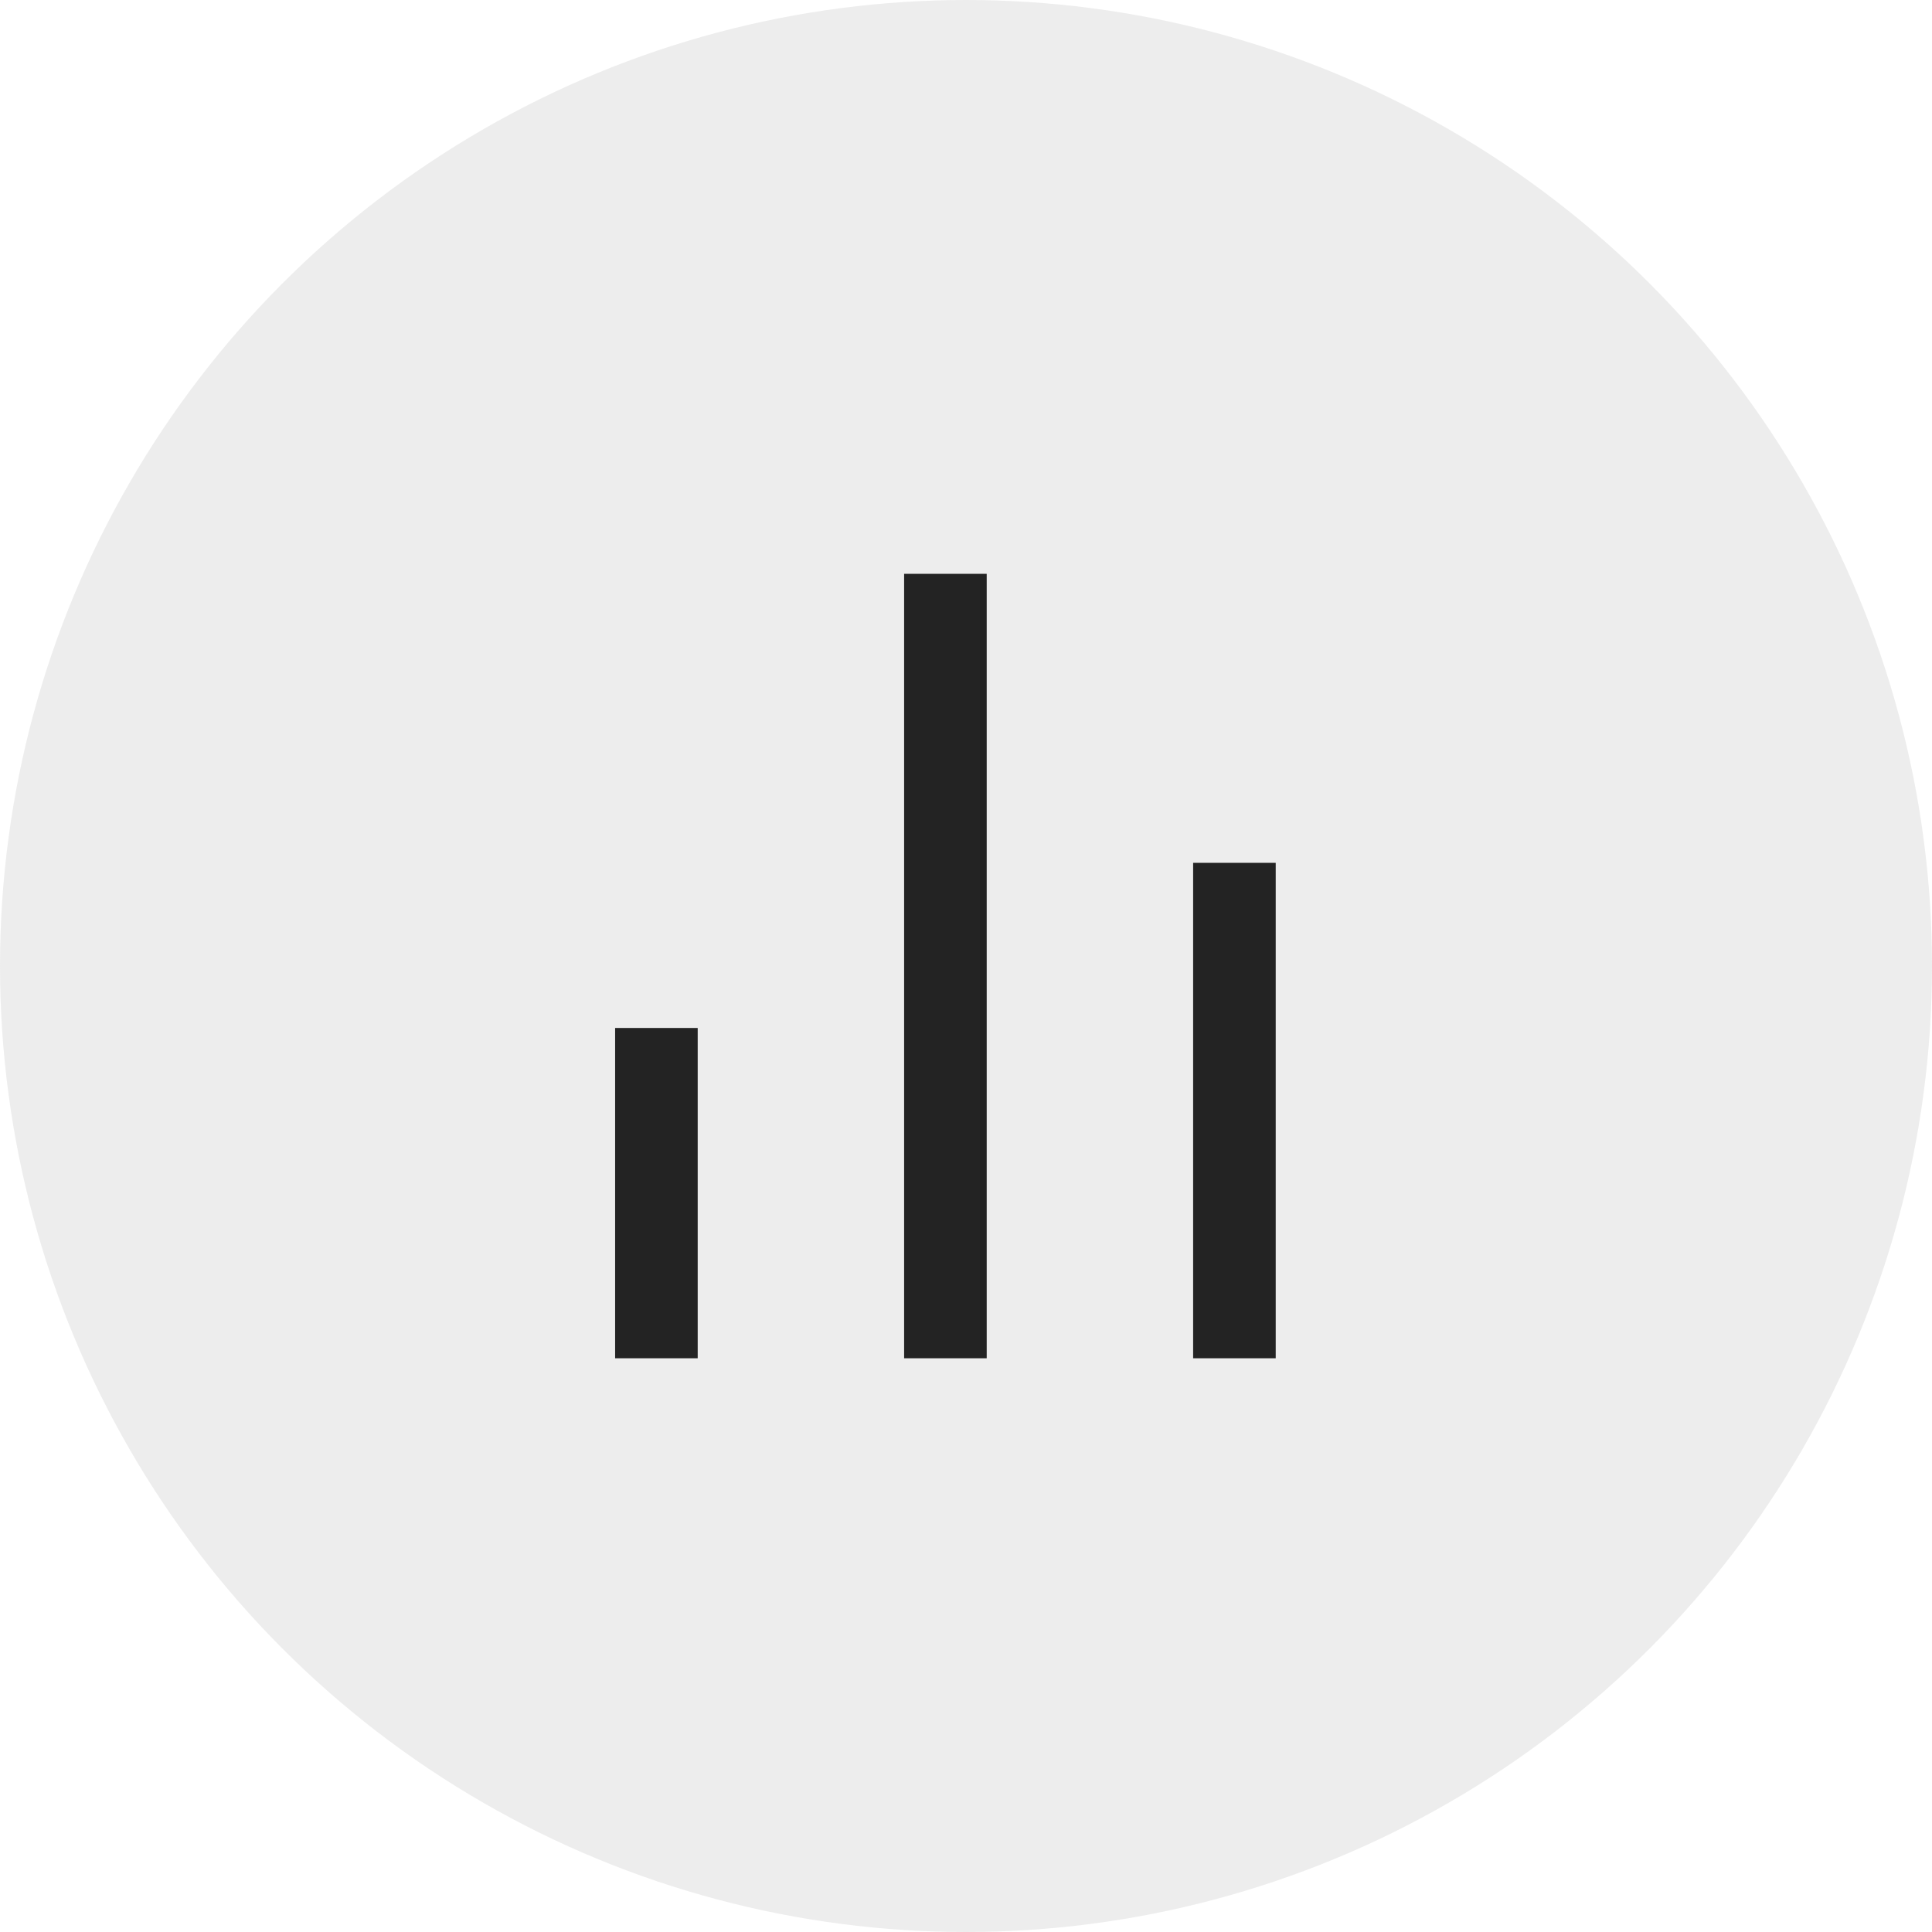
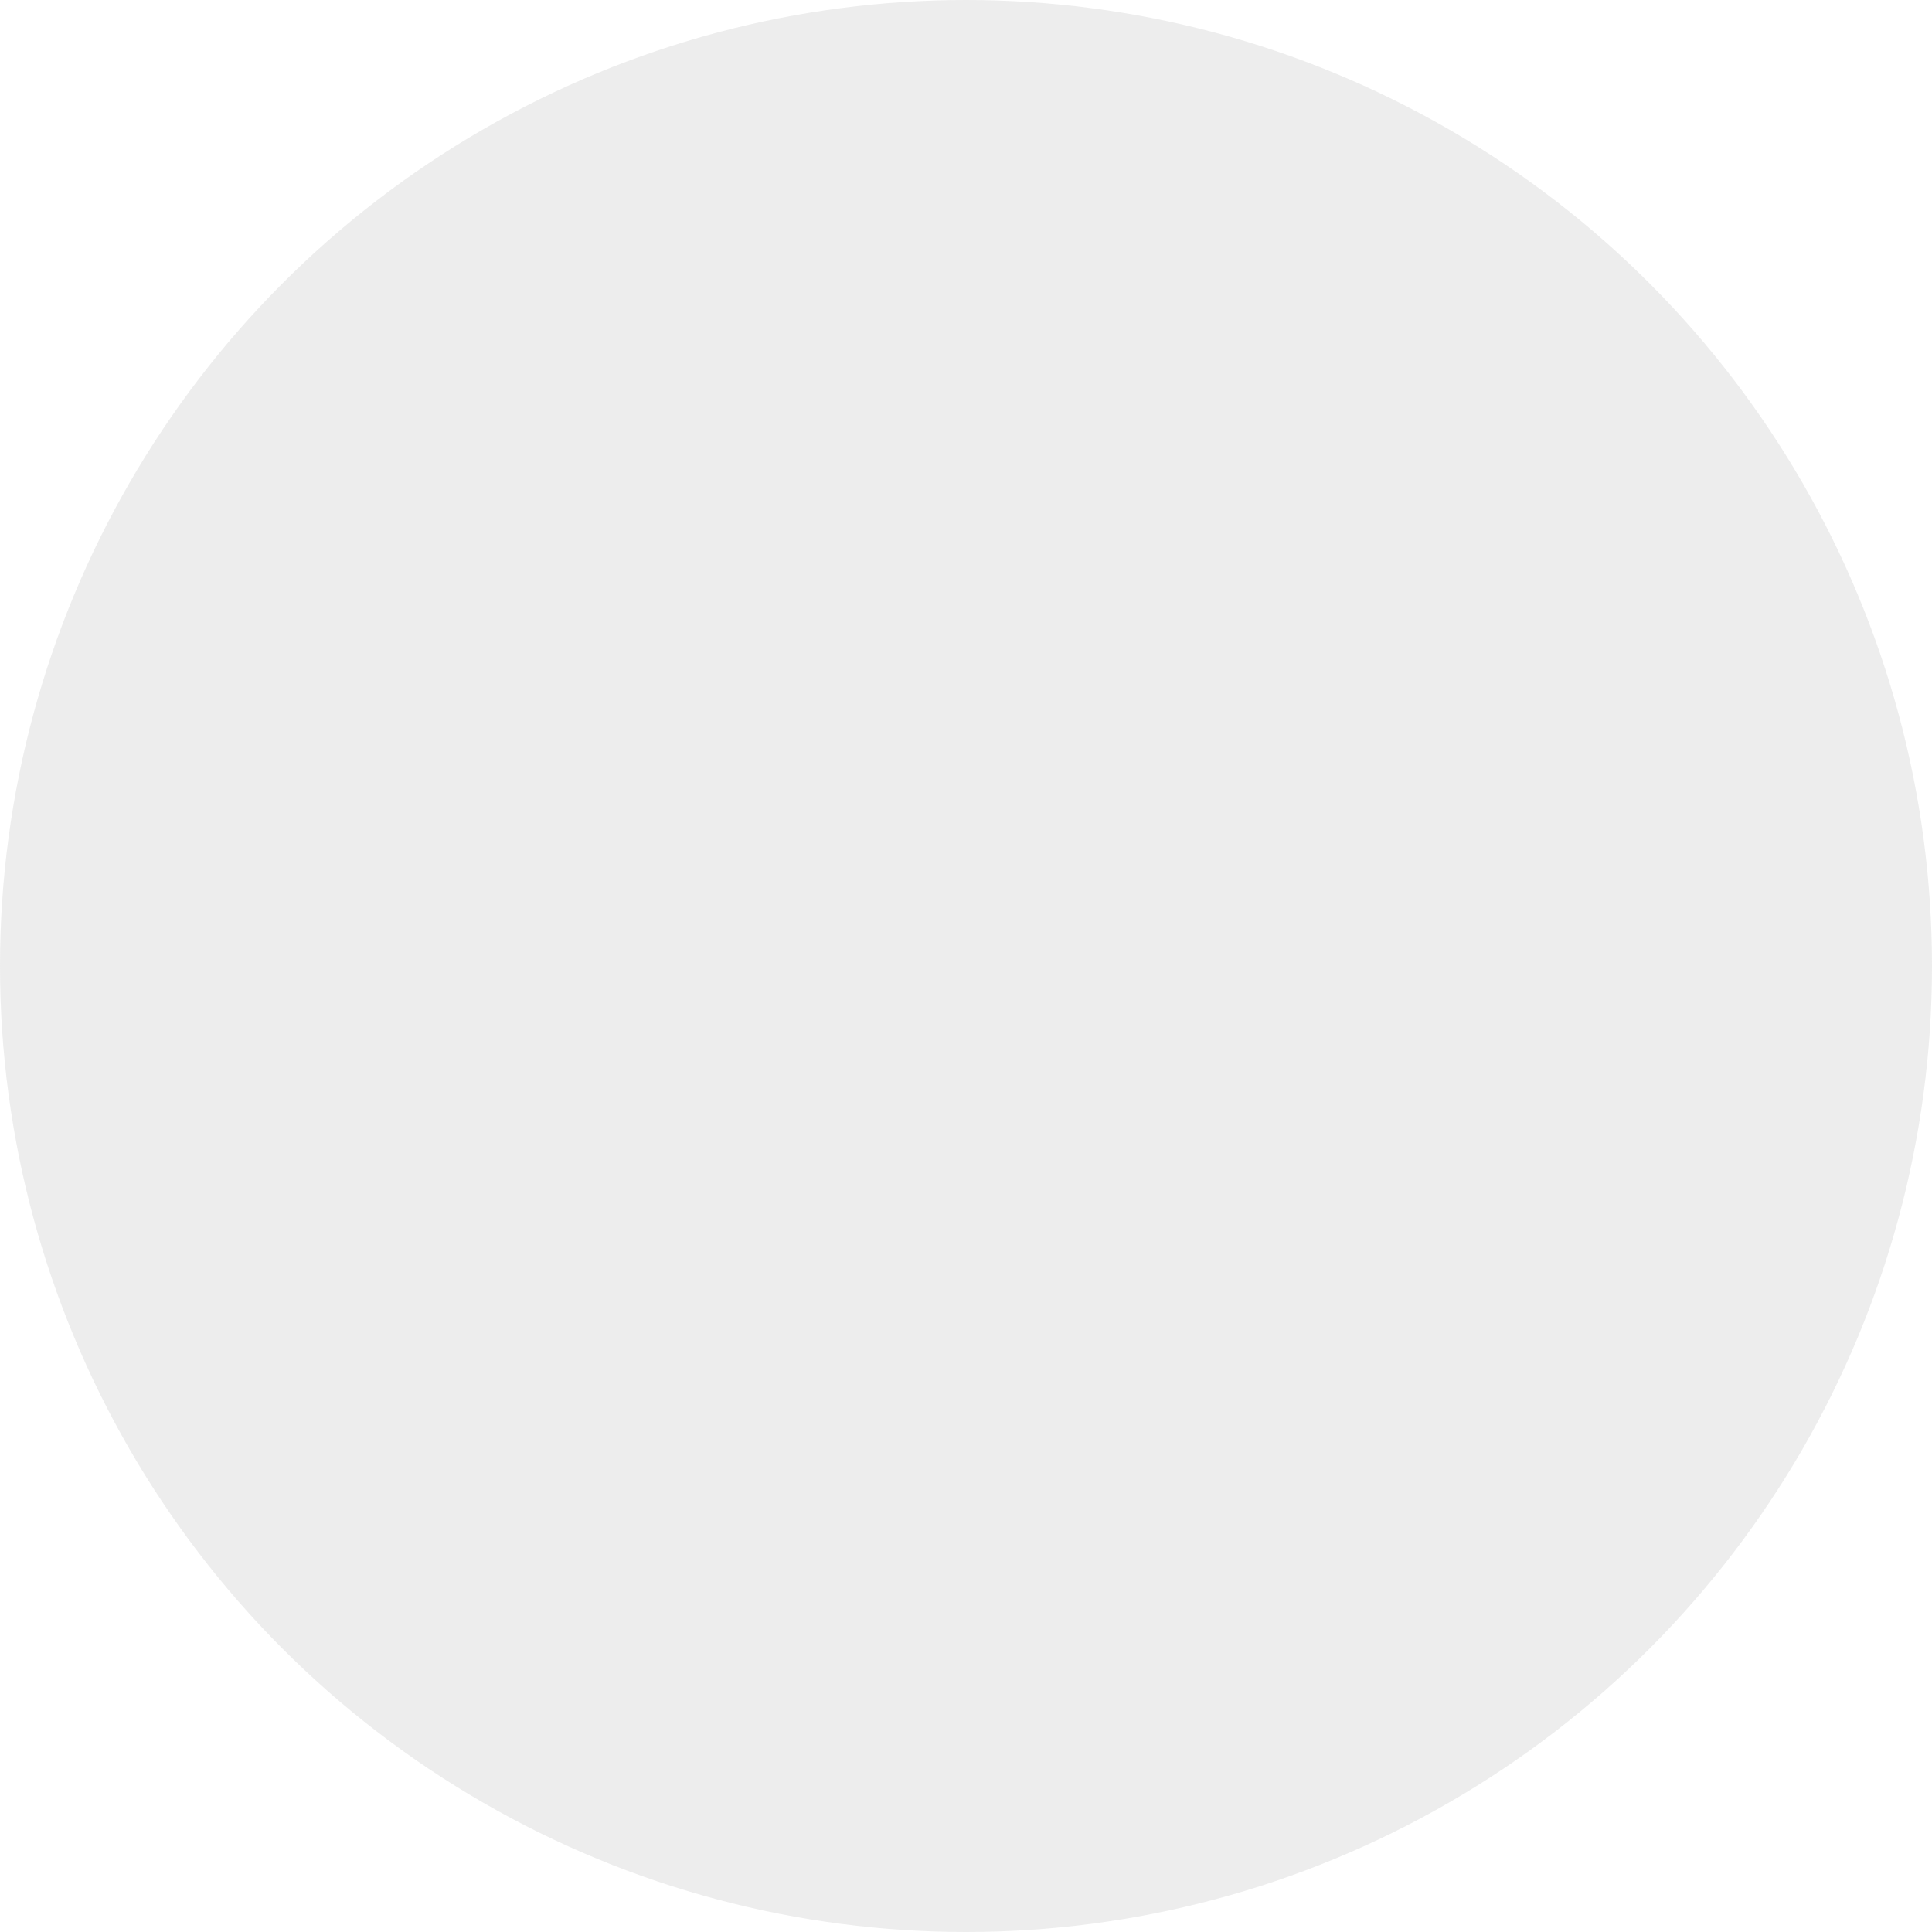
<svg xmlns="http://www.w3.org/2000/svg" width="78" height="78">
  <circle cx="39" cy="39" r="39" fill="rgba(168,168,168,.2)" />
-   <path d="M19 19h40v40H19z" fill="none" />
-   <path d="M24.834 41.502h3.334v13.335h-3.334zm11.668-18.335h3.334v31.67h-3.334zM48.17 34.835h3.334v20.002H48.17z" fill="#232323" />
</svg>